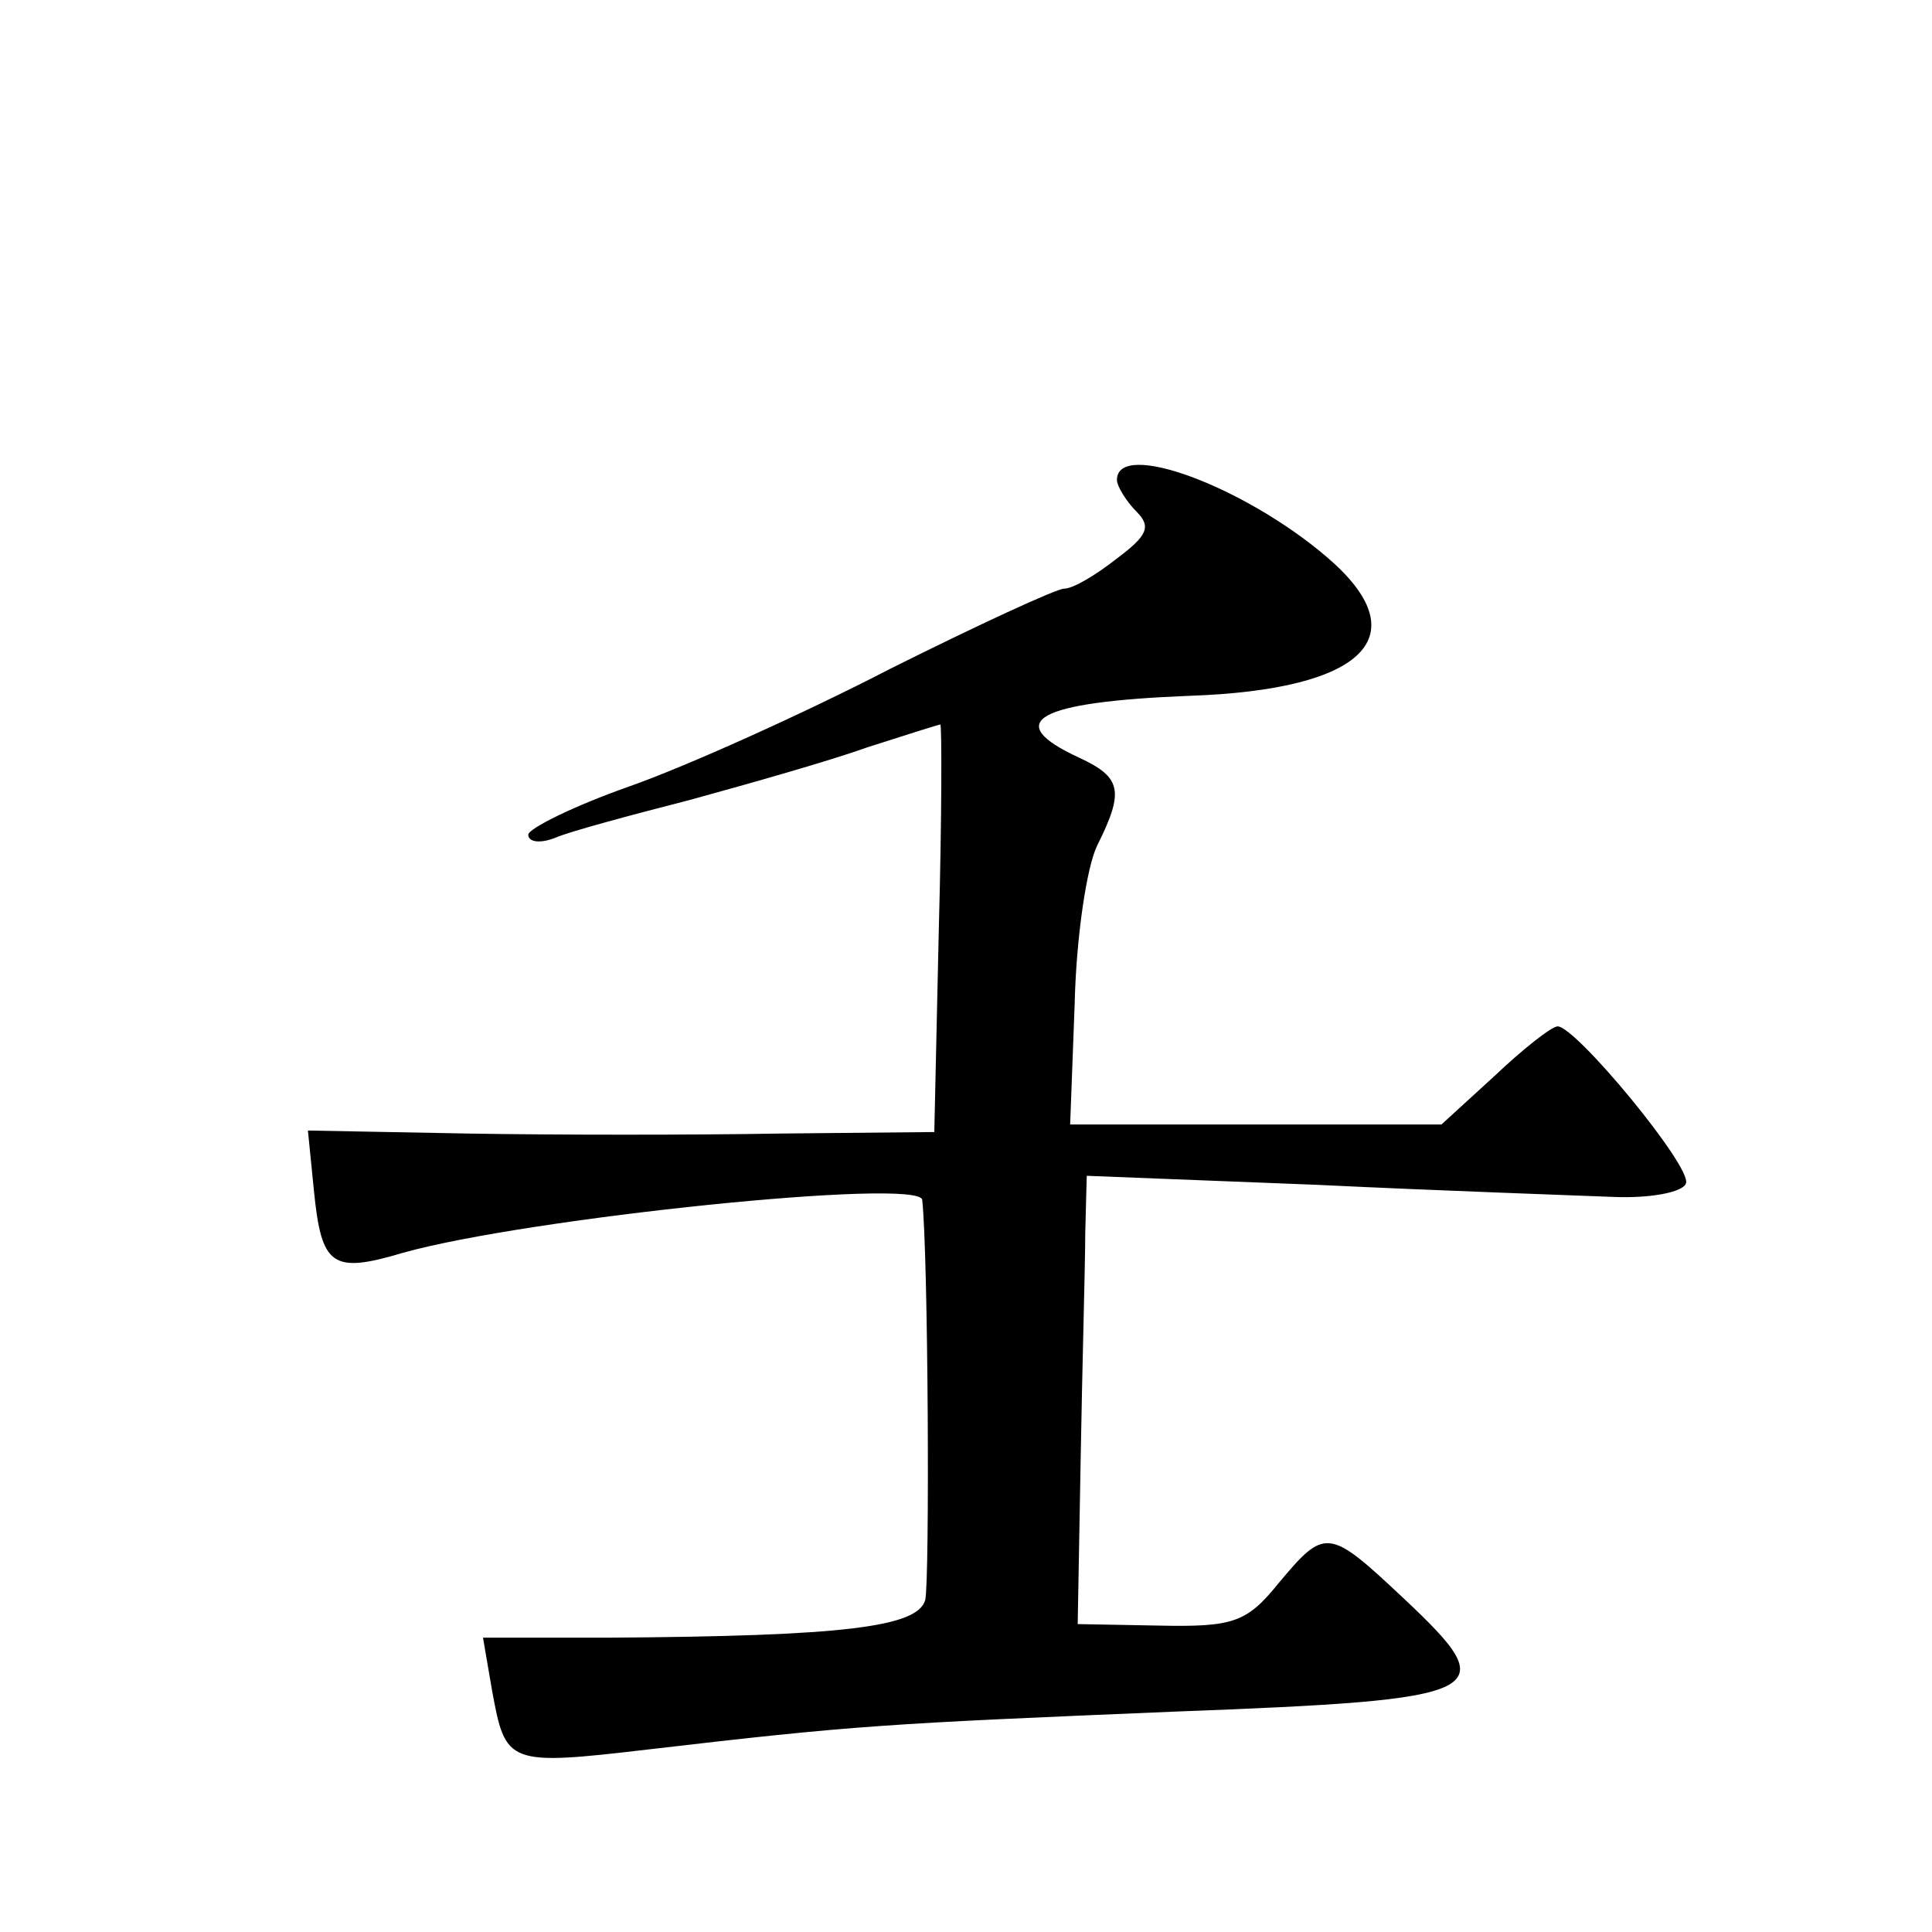
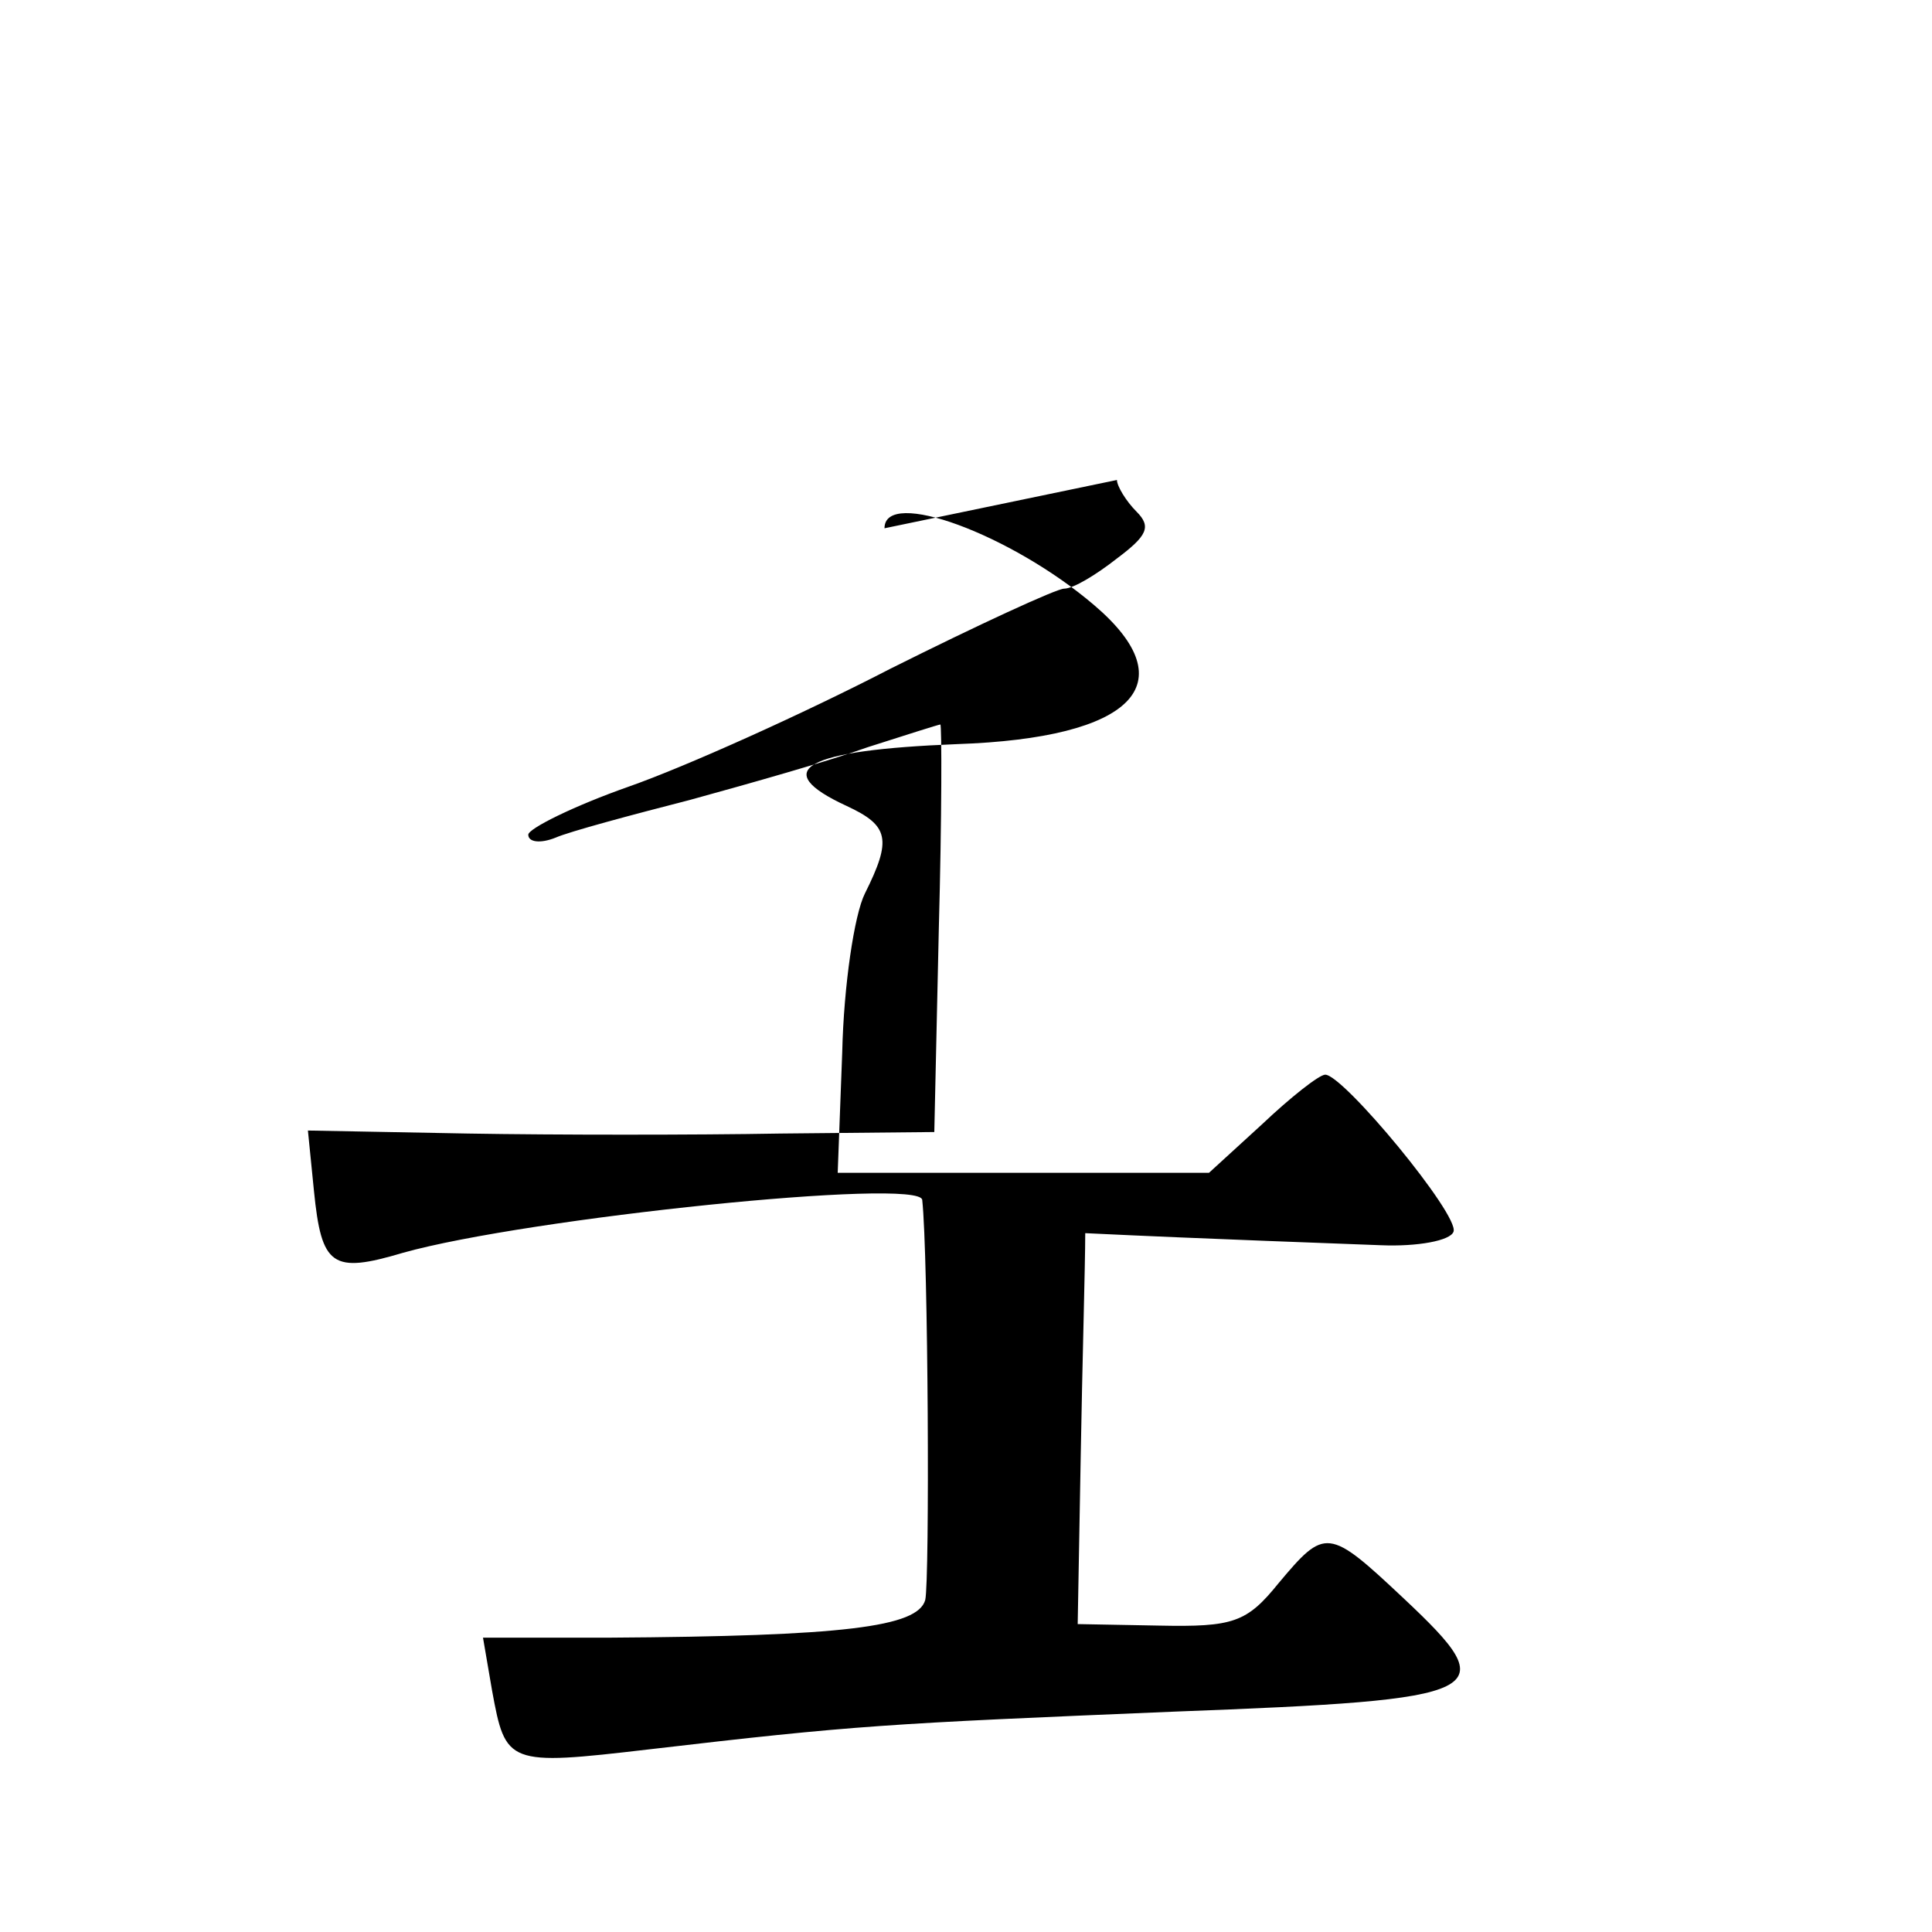
<svg xmlns="http://www.w3.org/2000/svg" version="1.0" width="128pt" height="128pt" viewBox="0 0 128 128" preserveAspectRatio="xMidYMid meet">
  <g transform="translate(0,128) scale(0.1,-0.1)" fill="#0" stroke="none">
-     <path d="M740 962 c0 -4 6 -14 13 -21 10 -10 7 -16 -13 -31 -14 -11 -29 -20 -35 -20 -5 0 -57 -24 -115 -53 -58 -30 -136 -65 -173 -78 -37 -13 -67 -28 -67 -32 0 -5 8 -6 18 -2 9 4 50 15 89 25 40 11 93 26 118 35 25 8 47 15 48 15 1 0 1 -61 -1 -135 l-3 -135 -102 -1 c-56 -1 -149 -1 -207 0 l-106 2 4 -40 c5 -50 12 -55 59 -41 82 23 343 50 344 35 4 -37 5 -252 2 -265 -5 -18 -54 -24 -210 -25 l-83 0 6 -35 c9 -49 10 -50 104 -39 137 16 156 17 348 25 211 8 219 12 152 75 -50 47 -52 47 -83 10 -21 -26 -30 -29 -79 -28 l-54 1 2 111 c1 60 3 127 3 148 l1 38 153 -6 c83 -4 172 -7 196 -8 24 -1 46 3 48 9 4 11 -73 104 -85 104 -4 0 -23 -15 -42 -33 l-35 -32 -123 0 -123 0 3 80 c1 44 8 91 15 105 18 36 16 45 -12 58 -52 24 -28 37 73 41 117 4 152 40 91 92 -55 47 -139 78 -139 51z" />
+     <path d="M740 962 c0 -4 6 -14 13 -21 10 -10 7 -16 -13 -31 -14 -11 -29 -20 -35 -20 -5 0 -57 -24 -115 -53 -58 -30 -136 -65 -173 -78 -37 -13 -67 -28 -67 -32 0 -5 8 -6 18 -2 9 4 50 15 89 25 40 11 93 26 118 35 25 8 47 15 48 15 1 0 1 -61 -1 -135 l-3 -135 -102 -1 c-56 -1 -149 -1 -207 0 l-106 2 4 -40 c5 -50 12 -55 59 -41 82 23 343 50 344 35 4 -37 5 -252 2 -265 -5 -18 -54 -24 -210 -25 l-83 0 6 -35 c9 -49 10 -50 104 -39 137 16 156 17 348 25 211 8 219 12 152 75 -50 47 -52 47 -83 10 -21 -26 -30 -29 -79 -28 l-54 1 2 111 c1 60 3 127 3 148 c83 -4 172 -7 196 -8 24 -1 46 3 48 9 4 11 -73 104 -85 104 -4 0 -23 -15 -42 -33 l-35 -32 -123 0 -123 0 3 80 c1 44 8 91 15 105 18 36 16 45 -12 58 -52 24 -28 37 73 41 117 4 152 40 91 92 -55 47 -139 78 -139 51z" />
  </g>
</svg>